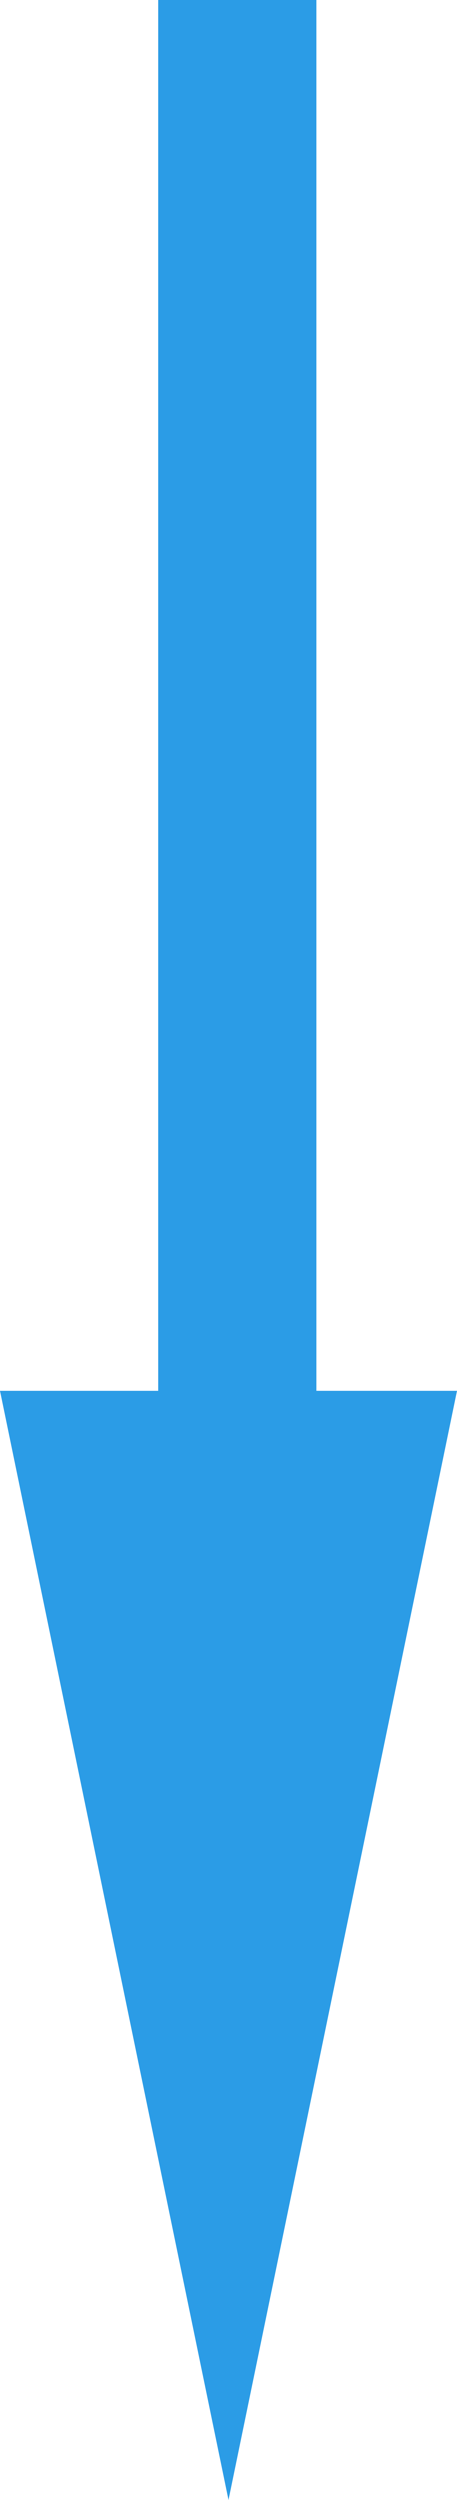
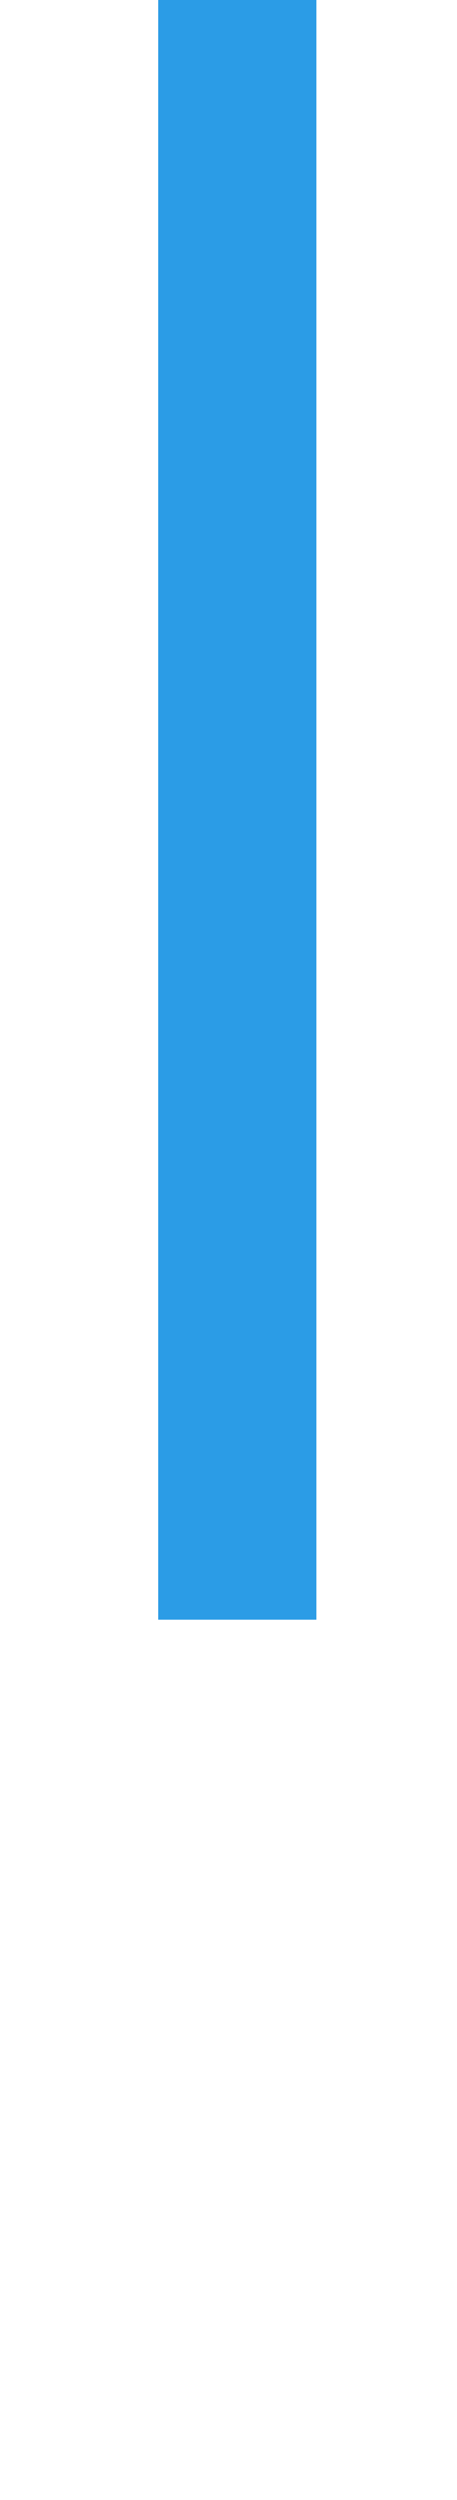
<svg xmlns="http://www.w3.org/2000/svg" width="26" height="142" viewBox="0 0 26 142">
  <g id="Down_arrow" data-name="Down arrow" transform="translate(-951 -938)">
    <rect id="Rectangle_3" data-name="Rectangle 3" width="9" height="92" transform="translate(960 938)" fill="#2b9ce6" />
-     <path id="Polygon_3" data-name="Polygon 3" d="M13,0,26,63H0Z" transform="translate(977 1080) rotate(180)" fill="#2b9ce6" />
  </g>
</svg>